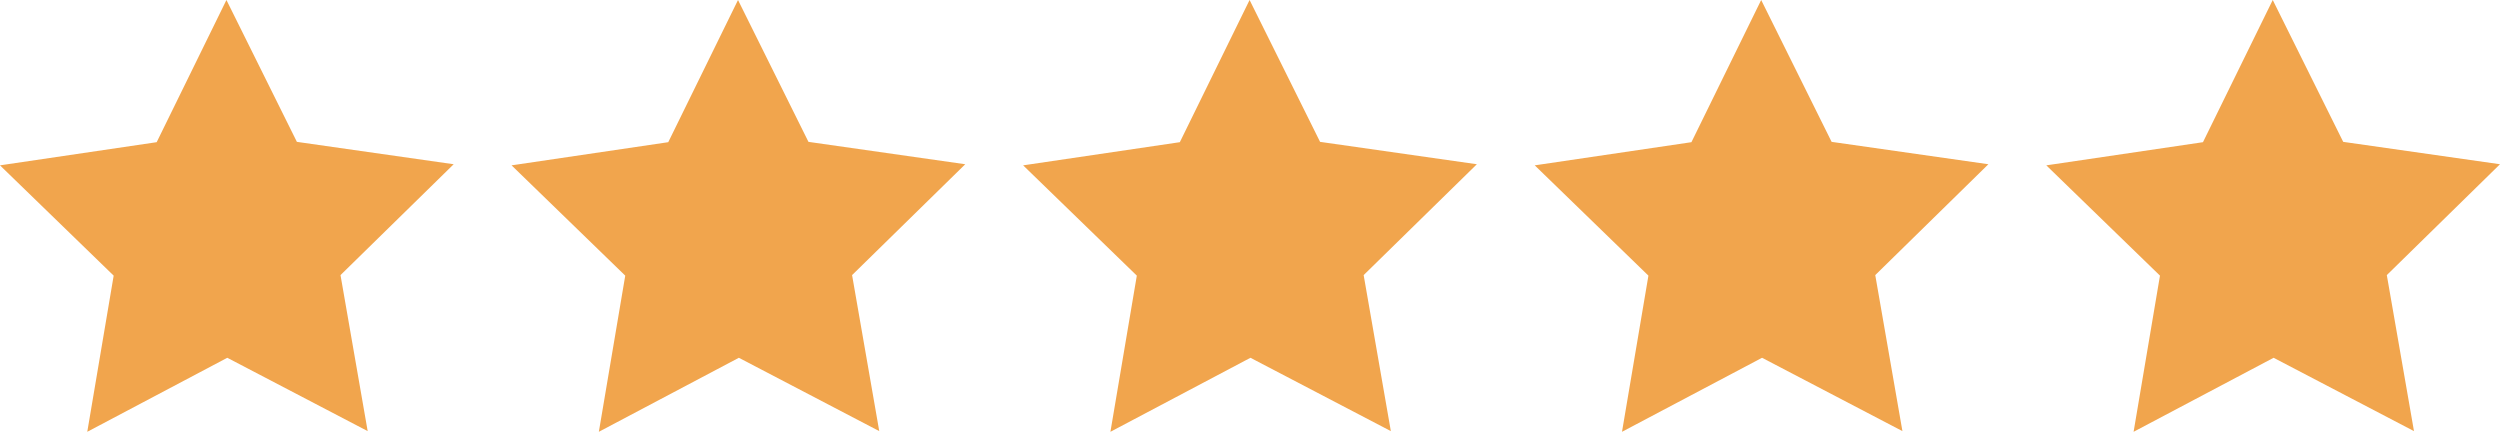
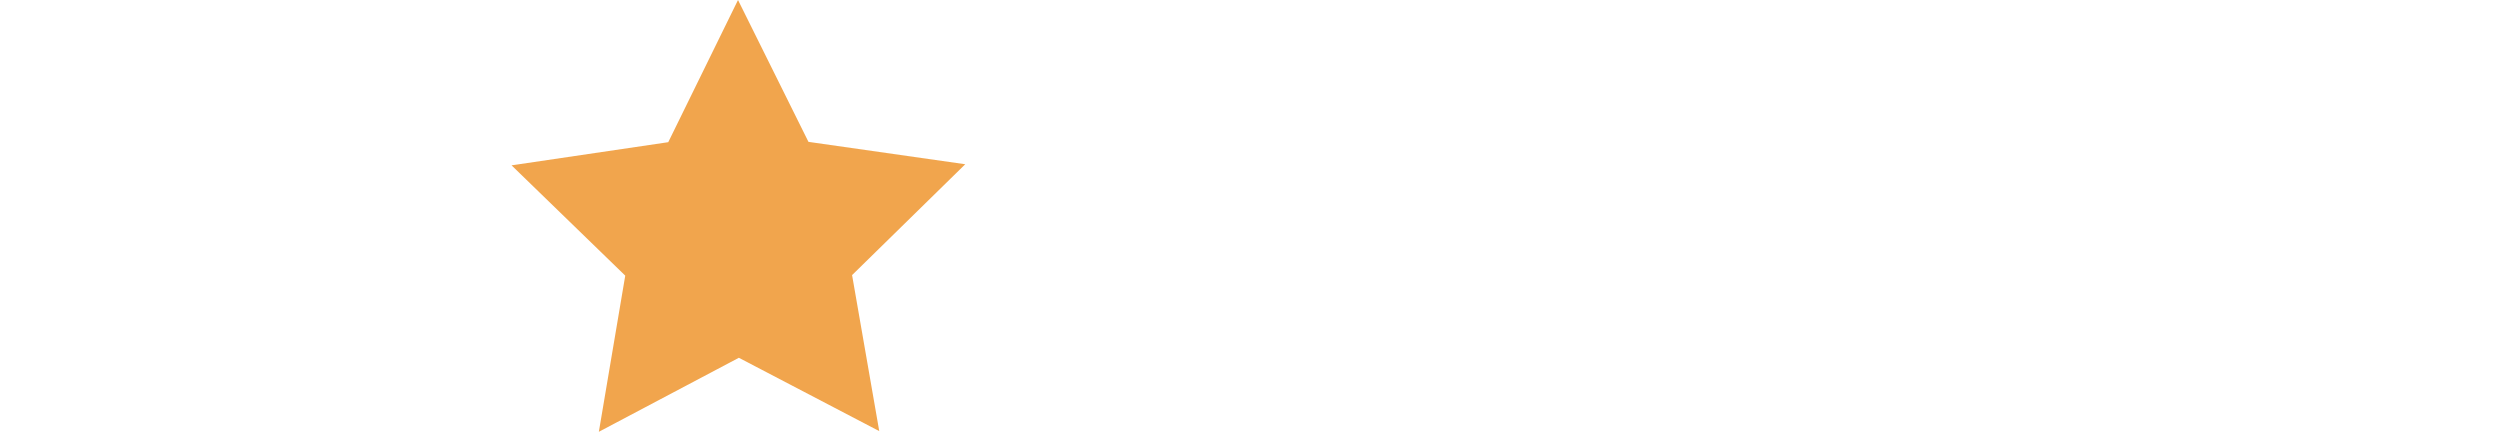
<svg xmlns="http://www.w3.org/2000/svg" enable-background="new 0 0 129.565 22.378" height="22.378" viewBox="0 0 129.565 22.378" width="129.565">
  <g fill="#f1a54d">
-     <path d="m8.12 7.369 3.615-7.369 3.651 7.352 8.126 1.16-5.865 5.745 1.408 8.086-7.276-3.801-7.256 3.836 1.368-8.093-5.892-5.716z" />
    <path d="m34.633 7.369 3.615-7.369 3.651 7.352 8.126 1.16-5.865 5.745 1.408 8.086-7.276-3.801-7.256 3.836 1.368-8.093-5.892-5.716z" />
-     <path d="m61.146 7.369 3.615-7.369 3.653 7.352 8.125 1.16-5.866 5.745 1.409 8.086-7.276-3.801-7.257 3.836 1.368-8.093-5.892-5.716z" />
-     <path d="m87.66 7.369 3.615-7.369 3.65 7.352 8.125 1.16-5.863 5.745 1.408 8.086-7.275-3.801-7.258 3.836 1.369-8.093-5.892-5.716z" />
-     <path d="m114.171 7.369 3.616-7.369 3.652 7.352 8.125 1.16-5.865 5.745 1.408 8.086-7.275-3.801-7.256 3.836 1.367-8.093-5.891-5.716z" />
  </g>
</svg>